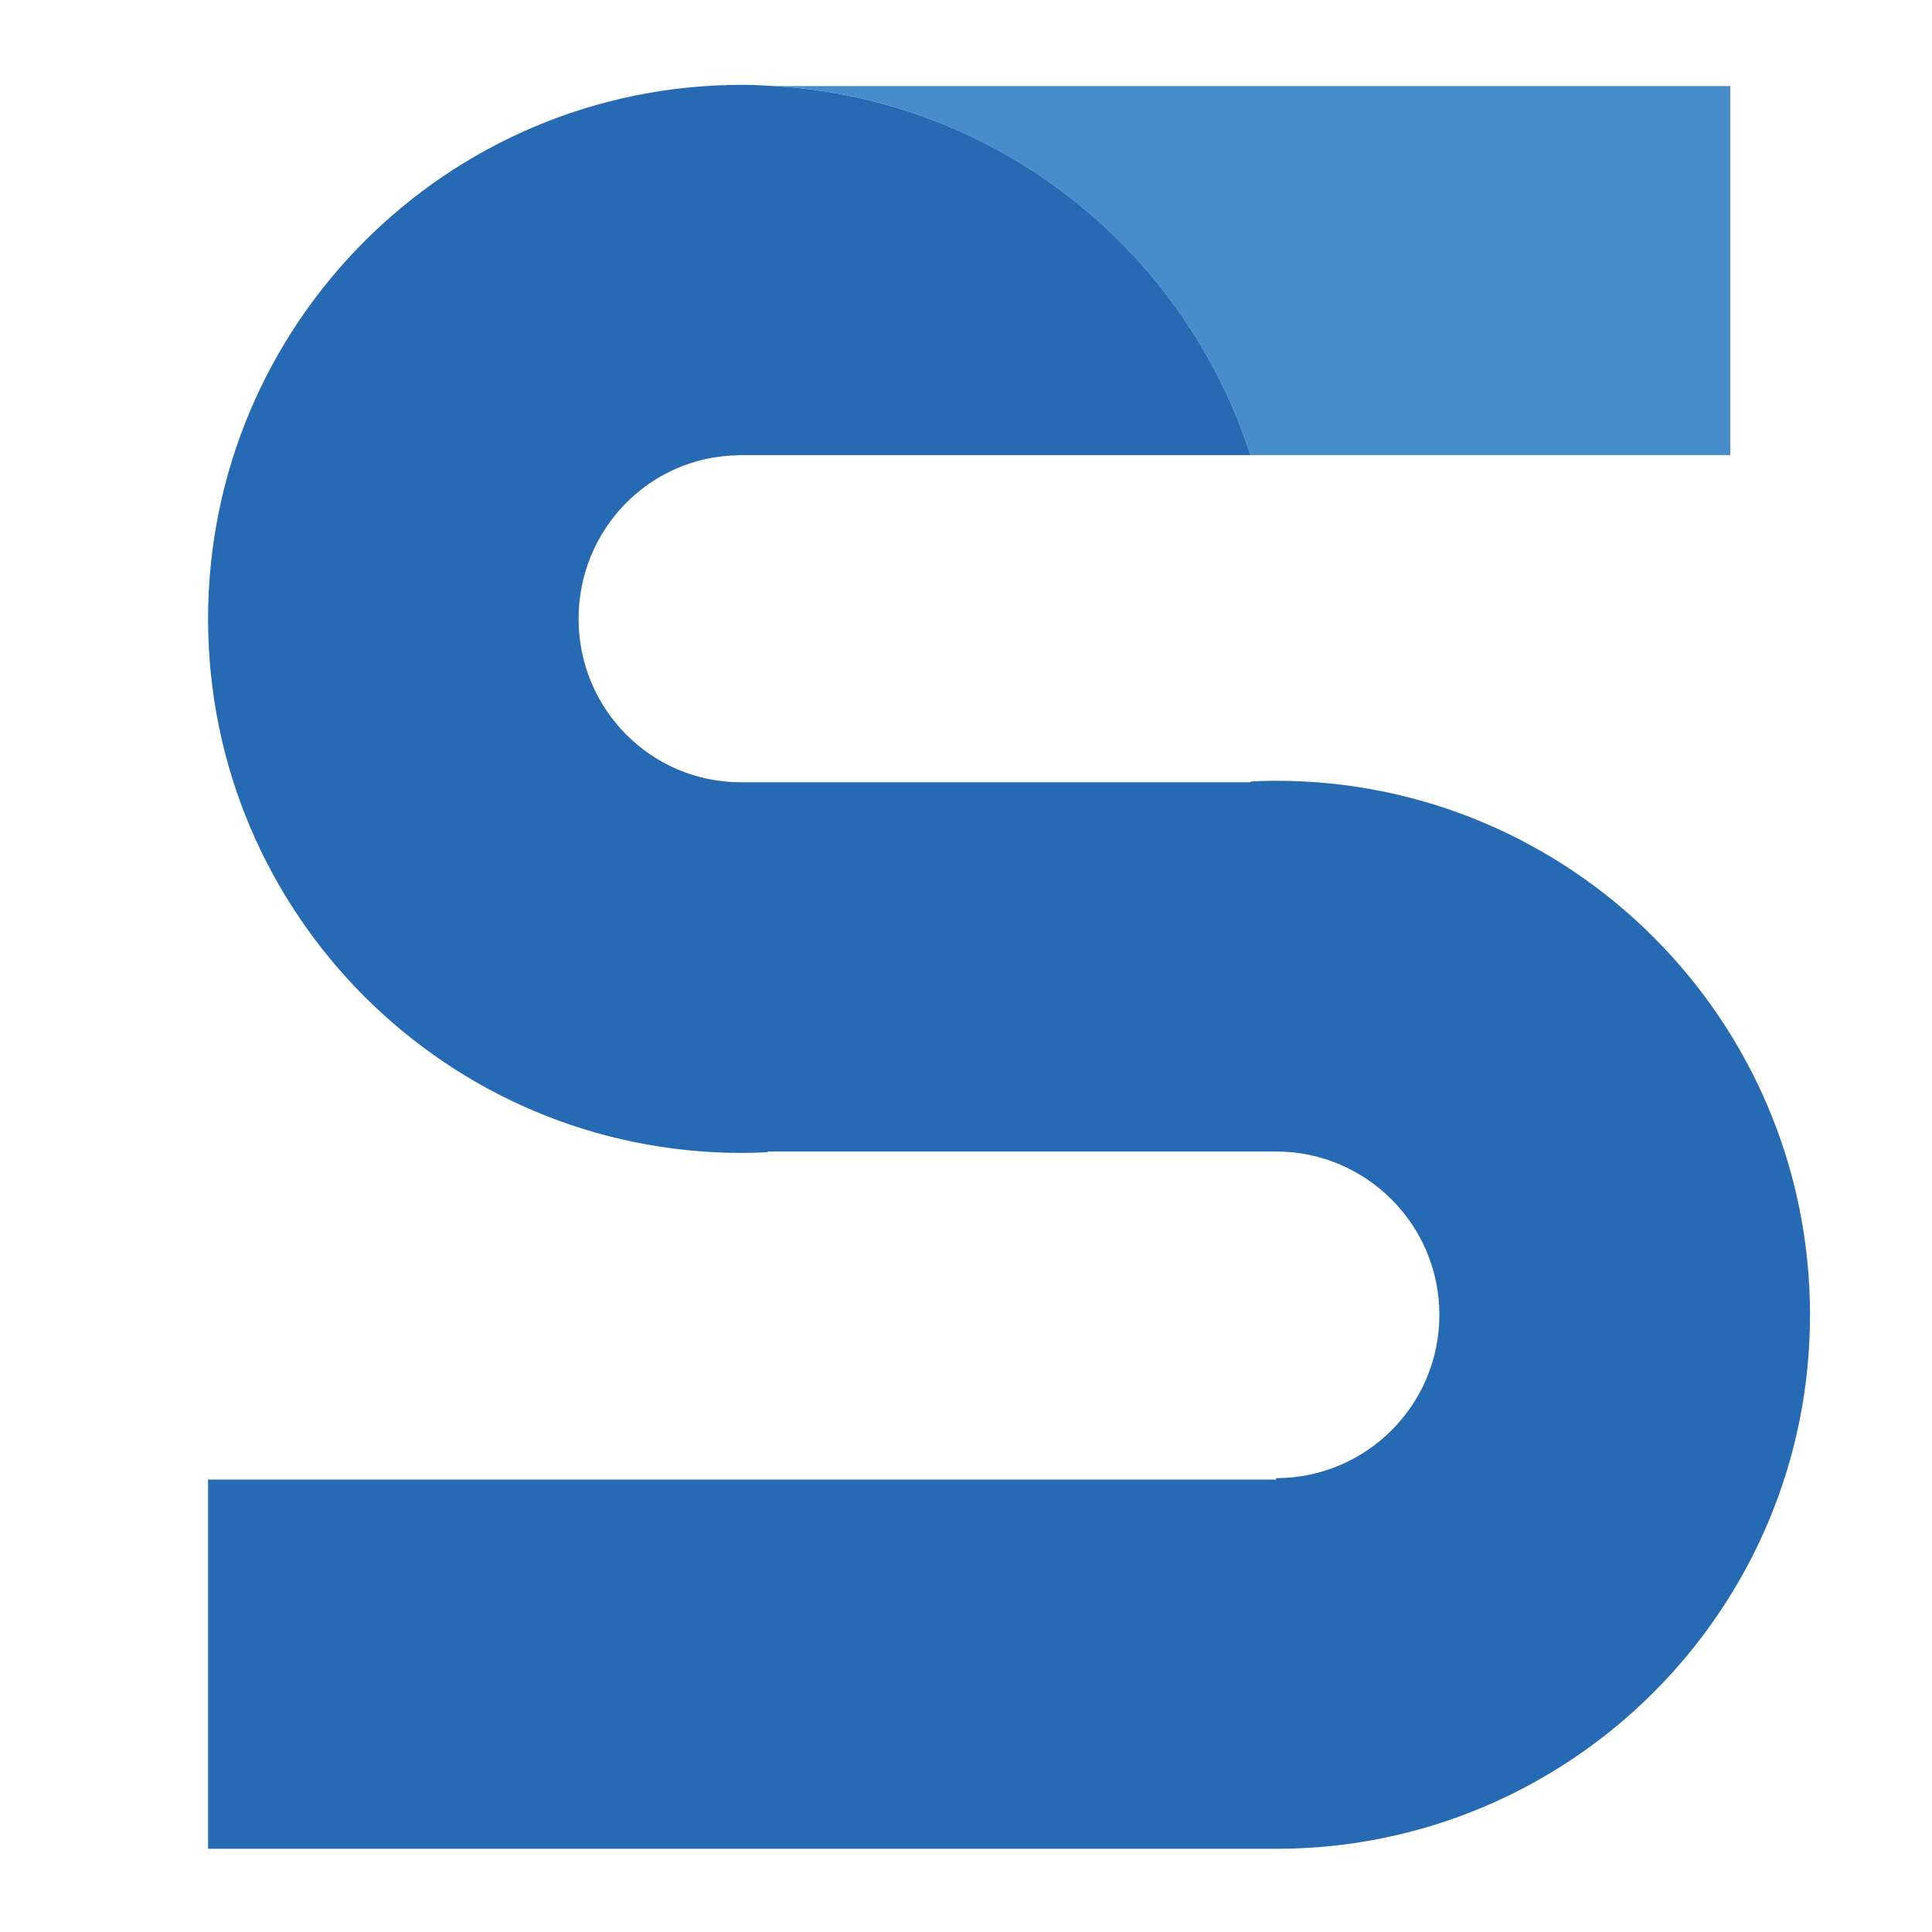
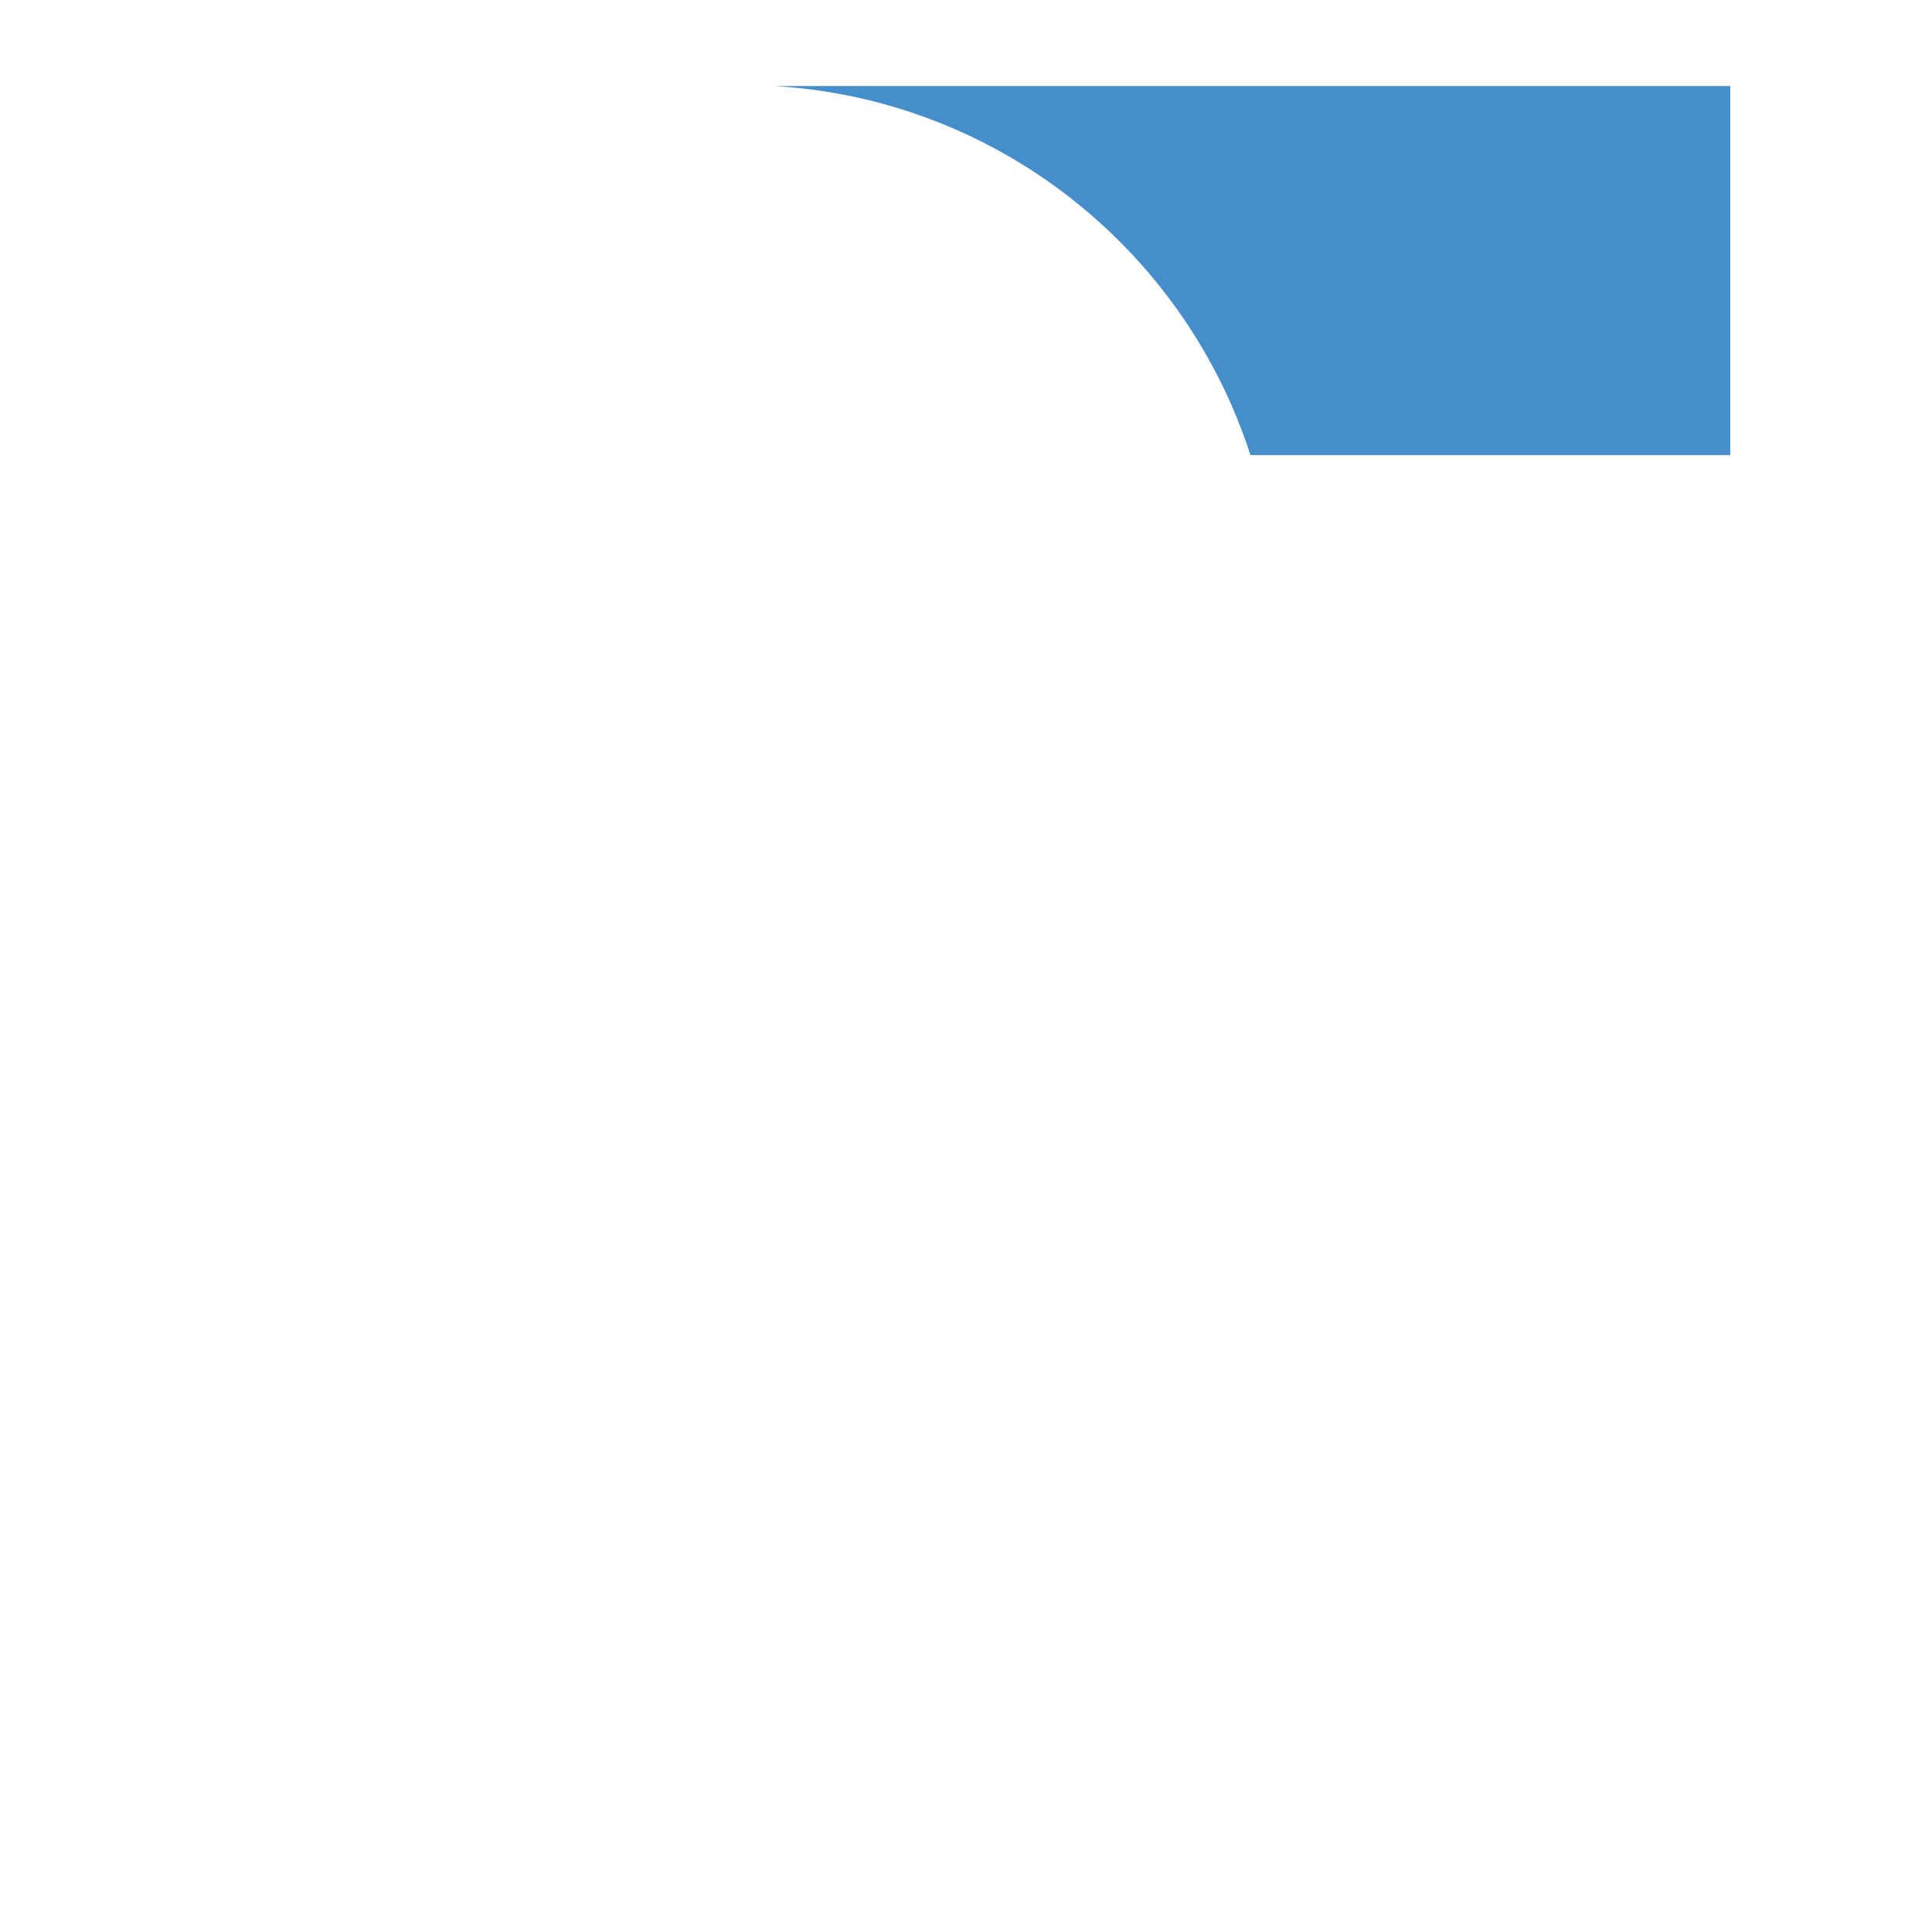
<svg xmlns="http://www.w3.org/2000/svg" version="1.1" id="圖層_1" x="0px" y="0px" width="50px" height="50px" viewBox="0 0 50 50" enable-background="new 0 0 50 50" xml:space="preserve">
  <g>
    <g>
      <path fill="#468DCB" d="M32.361,11.778h12.418V2.226H20.028C25.819,2.564,30.651,6.475,32.361,11.778z" />
-       <path fill="#266AB3" d="M33.025,20.206c-0.221,0-0.441,0.005-0.66,0.021c0,0.004-0.004,0.009-0.004,0.018h-0.303H19.175    c-2.329,0-4.201-1.897-4.201-4.229c0-2.309,1.823-4.193,4.119-4.233v-0.004h0.082h7.401h5.785    c-1.71-5.309-6.542-9.214-12.333-9.552c-0.274-0.018-0.547-0.031-0.826-0.031c-7.631,0-13.817,6.19-13.817,13.823    c0,7.633,6.186,13.819,13.817,13.819c0.225,0,0.438-0.009,0.659-0.019c0-0.004,0.002-0.013,0.007-0.018h0.26h12.79    c0.035,0,0.069,0,0.107,0c2.328,0,4.226,1.893,4.226,4.227c0,2.338-1.897,4.226-4.226,4.226v0.036H19.87H5.385v9.557h27.64    c7.628,0,13.818-6.19,13.818-13.818C46.844,26.396,40.653,20.206,33.025,20.206z" />
    </g>
  </g>
</svg>